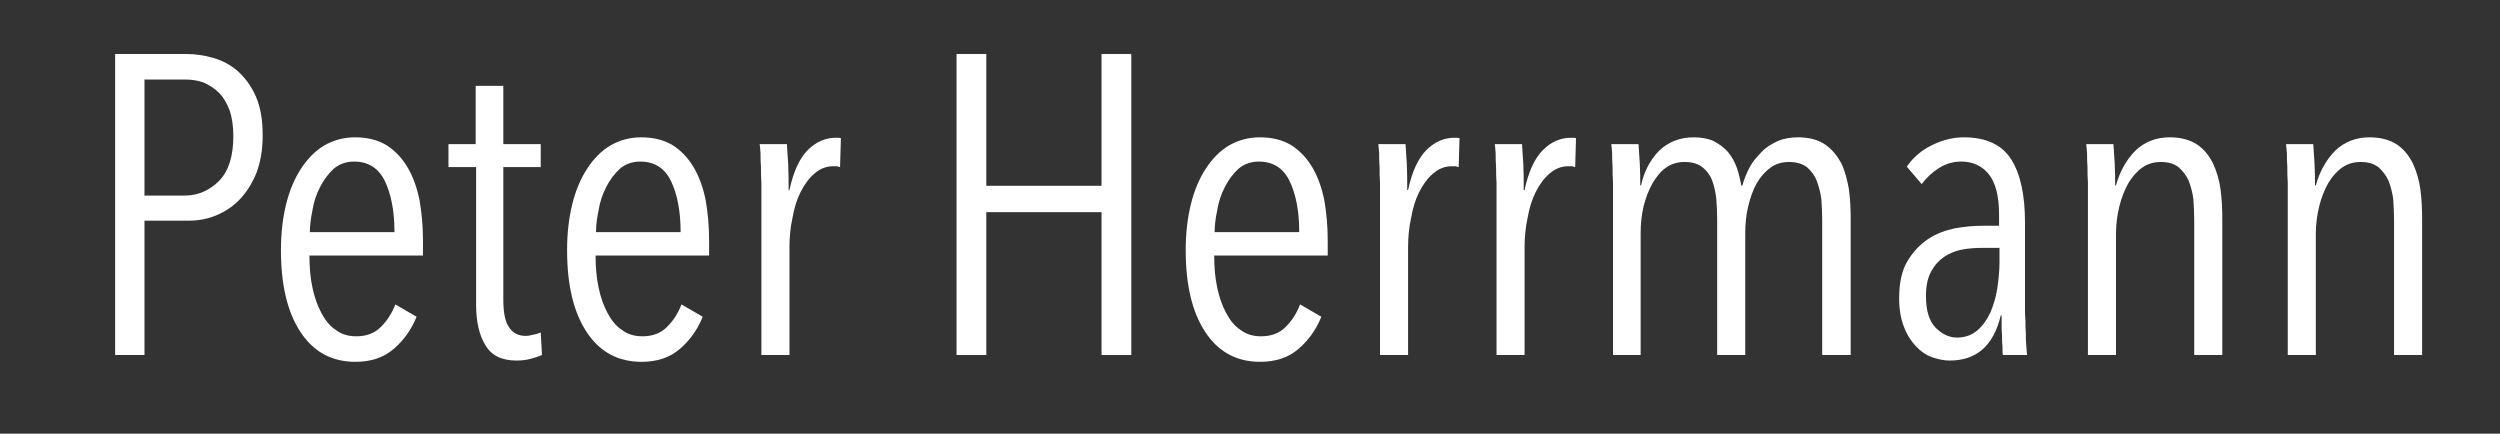
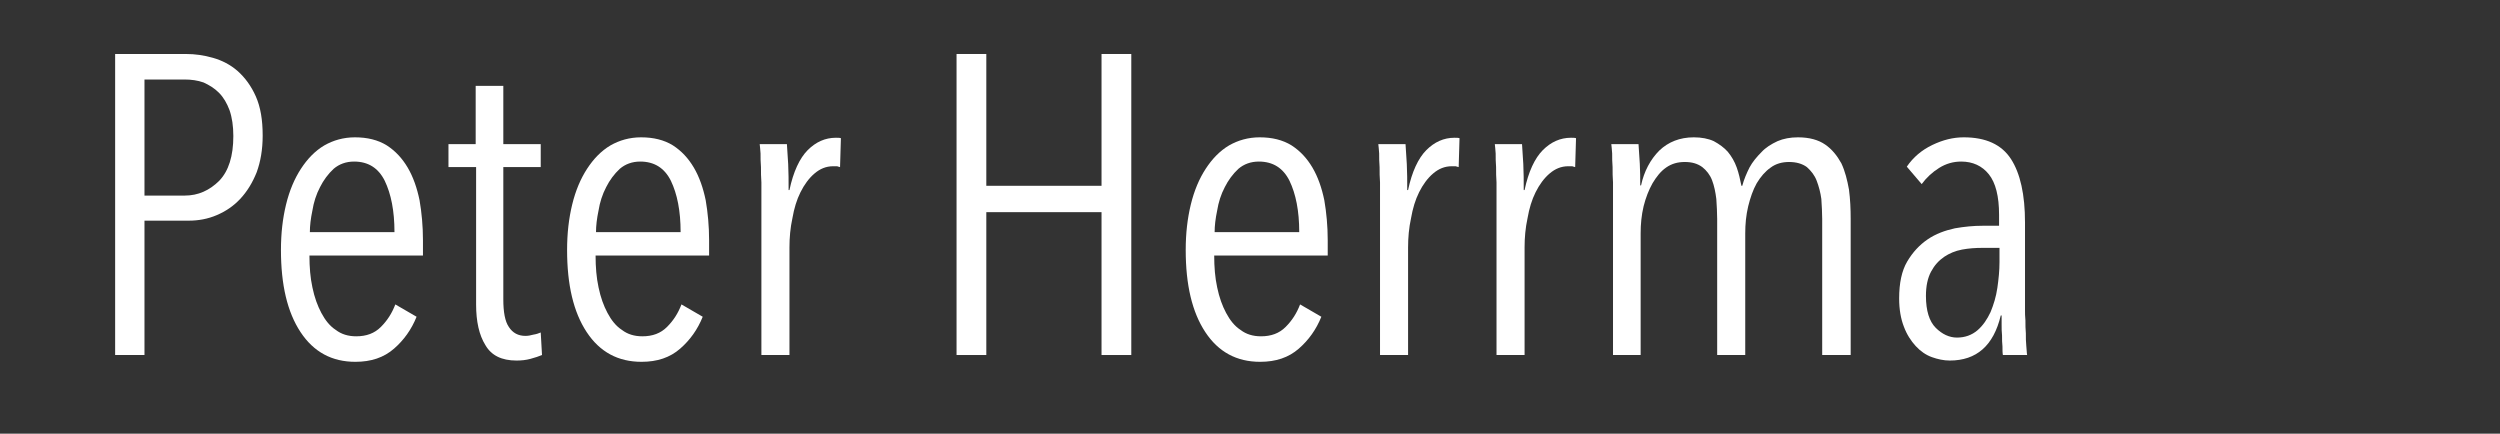
<svg xmlns="http://www.w3.org/2000/svg" width="100%" height="100%" viewBox="0 0 686 119" version="1.1" xml:space="preserve" style="fill-rule:evenodd;clip-rule:evenodd;stroke-linejoin:round;stroke-miterlimit:2;">
  <rect x="0" y="0" width="686" height="119" fill="#333333" stroke="none" />
  <g transform="matrix(1,0,0,1,-0.114,9.216)">
    <g transform="matrix(116.667,0,0,116.667,22.258,88.2)">
      <path d="M0.428,-0.516C0.428,-0.483 0.423,-0.455 0.414,-0.43C0.404,-0.405 0.391,-0.384 0.375,-0.367C0.359,-0.35 0.341,-0.338 0.32,-0.329C0.299,-0.32 0.277,-0.316 0.254,-0.316L0.15,-0.316L0.15,-0L0.081,-0L0.081,-0.708L0.248,-0.708C0.269,-0.708 0.29,-0.705 0.311,-0.699C0.332,-0.693 0.352,-0.683 0.369,-0.668C0.386,-0.653 0.401,-0.633 0.412,-0.608C0.423,-0.583 0.428,-0.553 0.428,-0.516ZM0.359,-0.515C0.359,-0.538 0.356,-0.559 0.35,-0.576C0.344,-0.592 0.336,-0.606 0.325,-0.617C0.314,-0.628 0.302,-0.635 0.289,-0.641C0.275,-0.646 0.26,-0.648 0.244,-0.648L0.15,-0.648L0.15,-0.375L0.245,-0.375C0.276,-0.375 0.303,-0.387 0.326,-0.41C0.348,-0.433 0.359,-0.468 0.359,-0.515Z" style="fill:white;fill-rule:nonzero;" />
    </g>
    <g transform="matrix(116.667,0,0,116.667,71.724,88.2)">
      <path d="M0.114,-0.234C0.114,-0.207 0.116,-0.182 0.121,-0.159C0.126,-0.135 0.133,-0.116 0.142,-0.099C0.151,-0.082 0.162,-0.068 0.176,-0.059C0.189,-0.049 0.205,-0.044 0.224,-0.044C0.248,-0.044 0.267,-0.051 0.282,-0.066C0.297,-0.081 0.308,-0.098 0.316,-0.119L0.366,-0.09C0.354,-0.06 0.336,-0.035 0.313,-0.015C0.289,0.006 0.259,0.016 0.222,0.016C0.167,0.016 0.124,-0.007 0.093,-0.054C0.062,-0.101 0.047,-0.165 0.047,-0.247C0.047,-0.286 0.051,-0.321 0.059,-0.354C0.067,-0.387 0.079,-0.415 0.094,-0.438C0.109,-0.461 0.127,-0.48 0.149,-0.493C0.17,-0.505 0.194,-0.512 0.221,-0.512C0.25,-0.512 0.275,-0.506 0.296,-0.493C0.316,-0.48 0.332,-0.463 0.345,-0.441C0.358,-0.419 0.367,-0.393 0.373,-0.364C0.378,-0.335 0.381,-0.303 0.381,-0.27L0.381,-0.234L0.114,-0.234ZM0.314,-0.289C0.314,-0.339 0.306,-0.379 0.291,-0.41C0.276,-0.44 0.252,-0.455 0.219,-0.455C0.2,-0.455 0.184,-0.449 0.171,-0.438C0.158,-0.426 0.147,-0.411 0.139,-0.395C0.13,-0.378 0.124,-0.359 0.121,-0.34C0.117,-0.321 0.115,-0.304 0.115,-0.289L0.314,-0.289Z" style="fill:white;fill-rule:nonzero;" />
    </g>
    <g transform="matrix(116.667,0,0,116.667,121.074,88.2)">
      <path d="M0.238,-0C0.231,0.003 0.222,0.006 0.211,0.009C0.2,0.012 0.189,0.013 0.178,0.013C0.143,0.013 0.119,0.001 0.105,-0.023C0.09,-0.047 0.083,-0.079 0.083,-0.119L0.083,-0.442L0.018,-0.442L0.018,-0.496L0.082,-0.496L0.082,-0.633L0.147,-0.633L0.147,-0.496L0.235,-0.496L0.235,-0.442L0.147,-0.442L0.147,-0.131C0.147,-0.101 0.151,-0.079 0.16,-0.066C0.169,-0.052 0.182,-0.045 0.199,-0.045C0.205,-0.045 0.211,-0.046 0.218,-0.048C0.225,-0.049 0.23,-0.051 0.235,-0.053L0.238,-0Z" style="fill:white;fill-rule:nonzero;" />
    </g>
    <g transform="matrix(116.667,0,0,116.667,150.241,88.2)">
      <path d="M0.114,-0.234C0.114,-0.207 0.116,-0.182 0.121,-0.159C0.126,-0.135 0.133,-0.116 0.142,-0.099C0.151,-0.082 0.162,-0.068 0.176,-0.059C0.189,-0.049 0.205,-0.044 0.224,-0.044C0.248,-0.044 0.267,-0.051 0.282,-0.066C0.297,-0.081 0.308,-0.098 0.316,-0.119L0.366,-0.09C0.354,-0.06 0.336,-0.035 0.313,-0.015C0.289,0.006 0.259,0.016 0.222,0.016C0.167,0.016 0.124,-0.007 0.093,-0.054C0.062,-0.101 0.047,-0.165 0.047,-0.247C0.047,-0.286 0.051,-0.321 0.059,-0.354C0.067,-0.387 0.079,-0.415 0.094,-0.438C0.109,-0.461 0.127,-0.48 0.149,-0.493C0.17,-0.505 0.194,-0.512 0.221,-0.512C0.25,-0.512 0.275,-0.506 0.296,-0.493C0.316,-0.48 0.332,-0.463 0.345,-0.441C0.358,-0.419 0.367,-0.393 0.373,-0.364C0.378,-0.335 0.381,-0.303 0.381,-0.27L0.381,-0.234L0.114,-0.234ZM0.314,-0.289C0.314,-0.339 0.306,-0.379 0.291,-0.41C0.276,-0.44 0.252,-0.455 0.219,-0.455C0.2,-0.455 0.184,-0.449 0.171,-0.438C0.158,-0.426 0.147,-0.411 0.139,-0.395C0.13,-0.378 0.124,-0.359 0.121,-0.34C0.117,-0.321 0.115,-0.304 0.115,-0.289L0.314,-0.289Z" style="fill:white;fill-rule:nonzero;" />
    </g>
    <g transform="matrix(116.667,0,0,116.667,199.591,88.2)">
      <path d="M0.147,-0.388C0.156,-0.431 0.171,-0.463 0.19,-0.482C0.209,-0.501 0.231,-0.511 0.256,-0.511C0.261,-0.511 0.265,-0.511 0.268,-0.51L0.266,-0.442C0.263,-0.443 0.261,-0.443 0.259,-0.444C0.256,-0.444 0.253,-0.444 0.25,-0.444C0.233,-0.444 0.219,-0.438 0.206,-0.427C0.193,-0.416 0.182,-0.401 0.173,-0.383C0.164,-0.365 0.158,-0.345 0.154,-0.322C0.149,-0.299 0.147,-0.276 0.147,-0.253L0.147,-0L0.081,-0L0.081,-0.371C0.081,-0.382 0.081,-0.393 0.081,-0.406C0.08,-0.418 0.08,-0.43 0.08,-0.442C0.079,-0.453 0.079,-0.464 0.079,-0.474C0.078,-0.483 0.078,-0.491 0.077,-0.496L0.141,-0.496C0.142,-0.483 0.143,-0.468 0.144,-0.449C0.145,-0.43 0.145,-0.409 0.145,-0.388L0.147,-0.388Z" style="fill:white;fill-rule:nonzero;" />
    </g>
    <g transform="matrix(116.667,0,0,116.667,253.141,88.2)">
      <path d="M0.422,-0L0.422,-0.336L0.151,-0.336L0.151,-0L0.081,-0L0.081,-0.708L0.151,-0.708L0.151,-0.398L0.422,-0.398L0.422,-0.708L0.492,-0.708L0.492,-0L0.422,-0Z" style="fill:white;fill-rule:nonzero;" />
    </g>
    <g transform="matrix(116.667,0,0,116.667,319.991,88.2)">
      <path d="M0.114,-0.234C0.114,-0.207 0.116,-0.182 0.121,-0.159C0.126,-0.135 0.133,-0.116 0.142,-0.099C0.151,-0.082 0.162,-0.068 0.176,-0.059C0.189,-0.049 0.205,-0.044 0.224,-0.044C0.248,-0.044 0.267,-0.051 0.282,-0.066C0.297,-0.081 0.308,-0.098 0.316,-0.119L0.366,-0.09C0.354,-0.06 0.336,-0.035 0.313,-0.015C0.289,0.006 0.259,0.016 0.222,0.016C0.167,0.016 0.124,-0.007 0.093,-0.054C0.062,-0.101 0.047,-0.165 0.047,-0.247C0.047,-0.286 0.051,-0.321 0.059,-0.354C0.067,-0.387 0.079,-0.415 0.094,-0.438C0.109,-0.461 0.127,-0.48 0.149,-0.493C0.17,-0.505 0.194,-0.512 0.221,-0.512C0.25,-0.512 0.275,-0.506 0.296,-0.493C0.316,-0.48 0.332,-0.463 0.345,-0.441C0.358,-0.419 0.367,-0.393 0.373,-0.364C0.378,-0.335 0.381,-0.303 0.381,-0.27L0.381,-0.234L0.114,-0.234ZM0.314,-0.289C0.314,-0.339 0.306,-0.379 0.291,-0.41C0.276,-0.44 0.252,-0.455 0.219,-0.455C0.2,-0.455 0.184,-0.449 0.171,-0.438C0.158,-0.426 0.147,-0.411 0.139,-0.395C0.13,-0.378 0.124,-0.359 0.121,-0.34C0.117,-0.321 0.115,-0.304 0.115,-0.289L0.314,-0.289Z" style="fill:white;fill-rule:nonzero;" />
    </g>
    <g transform="matrix(116.667,0,0,116.667,369.341,88.2)">
      <path d="M0.147,-0.388C0.156,-0.431 0.171,-0.463 0.19,-0.482C0.209,-0.501 0.231,-0.511 0.256,-0.511C0.261,-0.511 0.265,-0.511 0.268,-0.51L0.266,-0.442C0.263,-0.443 0.261,-0.443 0.259,-0.444C0.256,-0.444 0.253,-0.444 0.25,-0.444C0.233,-0.444 0.219,-0.438 0.206,-0.427C0.193,-0.416 0.182,-0.401 0.173,-0.383C0.164,-0.365 0.158,-0.345 0.154,-0.322C0.149,-0.299 0.147,-0.276 0.147,-0.253L0.147,-0L0.081,-0L0.081,-0.371C0.081,-0.382 0.081,-0.393 0.081,-0.406C0.08,-0.418 0.08,-0.43 0.08,-0.442C0.079,-0.453 0.079,-0.464 0.079,-0.474C0.078,-0.483 0.078,-0.491 0.077,-0.496L0.141,-0.496C0.142,-0.483 0.143,-0.468 0.144,-0.449C0.145,-0.43 0.145,-0.409 0.145,-0.388L0.147,-0.388Z" style="fill:white;fill-rule:nonzero;" />
    </g>
    <g transform="matrix(116.667,0,0,116.667,401.308,88.2)">
      <path d="M0.147,-0.388C0.156,-0.431 0.171,-0.463 0.19,-0.482C0.209,-0.501 0.231,-0.511 0.256,-0.511C0.261,-0.511 0.265,-0.511 0.268,-0.51L0.266,-0.442C0.263,-0.443 0.261,-0.443 0.259,-0.444C0.256,-0.444 0.253,-0.444 0.25,-0.444C0.233,-0.444 0.219,-0.438 0.206,-0.427C0.193,-0.416 0.182,-0.401 0.173,-0.383C0.164,-0.365 0.158,-0.345 0.154,-0.322C0.149,-0.299 0.147,-0.276 0.147,-0.253L0.147,-0L0.081,-0L0.081,-0.371C0.081,-0.382 0.081,-0.393 0.081,-0.406C0.08,-0.418 0.08,-0.43 0.08,-0.442C0.079,-0.453 0.079,-0.464 0.079,-0.474C0.078,-0.483 0.078,-0.491 0.077,-0.496L0.141,-0.496C0.142,-0.483 0.143,-0.468 0.144,-0.449C0.145,-0.43 0.145,-0.409 0.145,-0.388L0.147,-0.388Z" style="fill:white;fill-rule:nonzero;" />
    </g>
    <g transform="matrix(116.667,0,0,116.667,433.274,88.2)">
      <path d="M0.147,-0.399C0.154,-0.432 0.169,-0.46 0.19,-0.481C0.211,-0.501 0.238,-0.512 0.271,-0.512C0.289,-0.512 0.305,-0.509 0.318,-0.503C0.331,-0.496 0.342,-0.488 0.351,-0.478C0.36,-0.467 0.367,-0.455 0.372,-0.441C0.377,-0.427 0.38,-0.413 0.383,-0.398L0.385,-0.398C0.389,-0.413 0.395,-0.427 0.402,-0.441C0.409,-0.454 0.419,-0.466 0.43,-0.477C0.44,-0.488 0.453,-0.496 0.468,-0.503C0.482,-0.509 0.498,-0.512 0.516,-0.512C0.543,-0.512 0.564,-0.506 0.58,-0.495C0.596,-0.484 0.608,-0.469 0.618,-0.451C0.627,-0.432 0.632,-0.411 0.636,-0.389C0.639,-0.366 0.64,-0.343 0.64,-0.32L0.64,-0L0.573,-0L0.573,-0.32C0.573,-0.335 0.572,-0.351 0.571,-0.367C0.569,-0.382 0.565,-0.397 0.56,-0.41C0.555,-0.423 0.547,-0.433 0.537,-0.442C0.526,-0.45 0.512,-0.454 0.495,-0.454C0.479,-0.454 0.464,-0.45 0.452,-0.441C0.439,-0.432 0.428,-0.419 0.419,-0.404C0.41,-0.388 0.404,-0.37 0.399,-0.35C0.394,-0.329 0.392,-0.308 0.392,-0.286L0.392,-0L0.326,-0L0.326,-0.32C0.326,-0.335 0.325,-0.351 0.324,-0.367C0.322,-0.383 0.319,-0.398 0.314,-0.411C0.309,-0.424 0.301,-0.434 0.291,-0.442C0.28,-0.45 0.267,-0.454 0.25,-0.454C0.233,-0.454 0.219,-0.45 0.206,-0.441C0.193,-0.432 0.183,-0.419 0.174,-0.404C0.165,-0.388 0.158,-0.37 0.153,-0.35C0.148,-0.329 0.146,-0.308 0.146,-0.286L0.146,-0L0.081,-0L0.081,-0.371C0.081,-0.382 0.081,-0.393 0.081,-0.406C0.08,-0.418 0.08,-0.43 0.08,-0.442C0.079,-0.453 0.079,-0.464 0.079,-0.474C0.078,-0.483 0.078,-0.491 0.077,-0.496L0.141,-0.496C0.142,-0.483 0.143,-0.468 0.144,-0.45C0.145,-0.432 0.145,-0.415 0.145,-0.399L0.147,-0.399Z" style="fill:white;fill-rule:nonzero;" />
    </g>
    <g transform="matrix(116.667,0,0,116.667,516.458,88.2)">
      <path d="M0.285,-0C0.284,-0.005 0.284,-0.012 0.284,-0.02C0.283,-0.028 0.283,-0.037 0.283,-0.046C0.282,-0.055 0.282,-0.063 0.282,-0.072L0.282,-0.093L0.28,-0.093C0.263,-0.022 0.223,0.013 0.16,0.013C0.146,0.013 0.132,0.01 0.118,0.005C0.104,-0 0.091,-0.009 0.08,-0.021C0.069,-0.033 0.059,-0.048 0.052,-0.067C0.045,-0.085 0.041,-0.107 0.041,-0.133C0.041,-0.169 0.047,-0.198 0.06,-0.22C0.073,-0.242 0.089,-0.259 0.108,-0.272C0.127,-0.285 0.149,-0.293 0.172,-0.298C0.195,-0.302 0.216,-0.304 0.237,-0.304L0.276,-0.304L0.276,-0.33C0.276,-0.373 0.268,-0.405 0.252,-0.425C0.236,-0.445 0.214,-0.455 0.187,-0.455C0.168,-0.455 0.151,-0.45 0.135,-0.44C0.119,-0.43 0.105,-0.417 0.094,-0.402L0.059,-0.443C0.074,-0.465 0.094,-0.482 0.119,-0.494C0.144,-0.506 0.168,-0.512 0.193,-0.512C0.245,-0.512 0.282,-0.495 0.304,-0.461C0.326,-0.427 0.337,-0.377 0.337,-0.312L0.337,-0.106C0.337,-0.099 0.337,-0.091 0.338,-0.081C0.338,-0.071 0.338,-0.061 0.339,-0.051C0.339,-0.04 0.339,-0.031 0.34,-0.022C0.341,-0.013 0.341,-0.005 0.342,-0L0.285,-0ZM0.277,-0.252L0.237,-0.252C0.221,-0.252 0.205,-0.251 0.189,-0.248C0.173,-0.245 0.159,-0.239 0.147,-0.231C0.134,-0.222 0.124,-0.211 0.116,-0.196C0.108,-0.181 0.104,-0.162 0.104,-0.139C0.104,-0.104 0.112,-0.079 0.127,-0.064C0.142,-0.049 0.159,-0.041 0.177,-0.041C0.196,-0.041 0.212,-0.047 0.225,-0.058C0.238,-0.069 0.248,-0.084 0.256,-0.101C0.263,-0.118 0.269,-0.137 0.272,-0.158C0.275,-0.179 0.277,-0.199 0.277,-0.218L0.277,-0.252Z" style="fill:white;fill-rule:nonzero;" />
    </g>
    <g transform="matrix(116.667,0,0,116.667,563.591,88.2)">
-       <path d="M0.331,-0L0.331,-0.32C0.331,-0.335 0.33,-0.351 0.329,-0.367C0.327,-0.382 0.323,-0.397 0.318,-0.41C0.312,-0.423 0.304,-0.433 0.294,-0.442C0.283,-0.45 0.27,-0.454 0.253,-0.454C0.236,-0.454 0.222,-0.45 0.209,-0.441C0.196,-0.432 0.185,-0.419 0.176,-0.404C0.167,-0.388 0.16,-0.37 0.155,-0.35C0.15,-0.329 0.147,-0.308 0.147,-0.286L0.147,-0L0.081,-0L0.081,-0.371C0.081,-0.382 0.081,-0.393 0.081,-0.406C0.08,-0.418 0.08,-0.43 0.08,-0.442C0.079,-0.453 0.079,-0.464 0.079,-0.474C0.078,-0.483 0.078,-0.491 0.077,-0.496L0.141,-0.496C0.142,-0.483 0.143,-0.468 0.144,-0.45C0.145,-0.432 0.145,-0.415 0.145,-0.399L0.147,-0.399C0.156,-0.432 0.172,-0.46 0.193,-0.481C0.214,-0.501 0.241,-0.512 0.273,-0.512C0.3,-0.512 0.321,-0.506 0.338,-0.495C0.354,-0.484 0.366,-0.469 0.375,-0.451C0.384,-0.432 0.39,-0.411 0.393,-0.389C0.396,-0.366 0.397,-0.343 0.397,-0.32L0.397,-0L0.331,-0Z" style="fill:white;fill-rule:nonzero;" />
-     </g>
+       </g>
    <g transform="matrix(116.667,0,0,116.667,618.424,88.2)">
-       <path d="M0.331,-0L0.331,-0.32C0.331,-0.335 0.33,-0.351 0.329,-0.367C0.327,-0.382 0.323,-0.397 0.318,-0.41C0.312,-0.423 0.304,-0.433 0.294,-0.442C0.283,-0.45 0.27,-0.454 0.253,-0.454C0.236,-0.454 0.222,-0.45 0.209,-0.441C0.196,-0.432 0.185,-0.419 0.176,-0.404C0.167,-0.388 0.16,-0.37 0.155,-0.35C0.15,-0.329 0.147,-0.308 0.147,-0.286L0.147,-0L0.081,-0L0.081,-0.371C0.081,-0.382 0.081,-0.393 0.081,-0.406C0.08,-0.418 0.08,-0.43 0.08,-0.442C0.079,-0.453 0.079,-0.464 0.079,-0.474C0.078,-0.483 0.078,-0.491 0.077,-0.496L0.141,-0.496C0.142,-0.483 0.143,-0.468 0.144,-0.45C0.145,-0.432 0.145,-0.415 0.145,-0.399L0.147,-0.399C0.156,-0.432 0.172,-0.46 0.193,-0.481C0.214,-0.501 0.241,-0.512 0.273,-0.512C0.3,-0.512 0.321,-0.506 0.338,-0.495C0.354,-0.484 0.366,-0.469 0.375,-0.451C0.384,-0.432 0.39,-0.411 0.393,-0.389C0.396,-0.366 0.397,-0.343 0.397,-0.32L0.397,-0L0.331,-0Z" style="fill:white;fill-rule:nonzero;" />
-     </g>
+       </g>
  </g>
</svg>